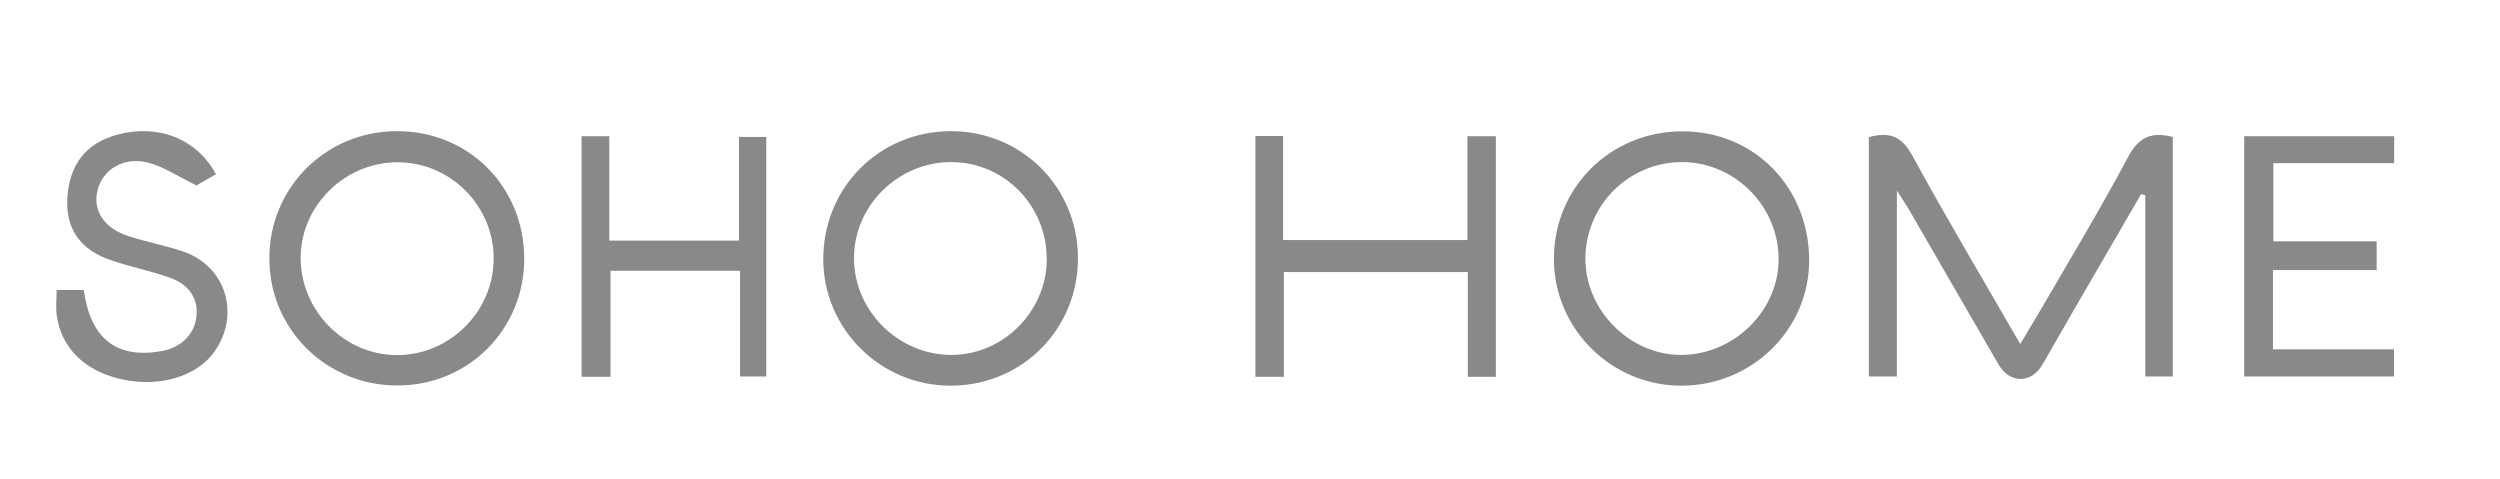
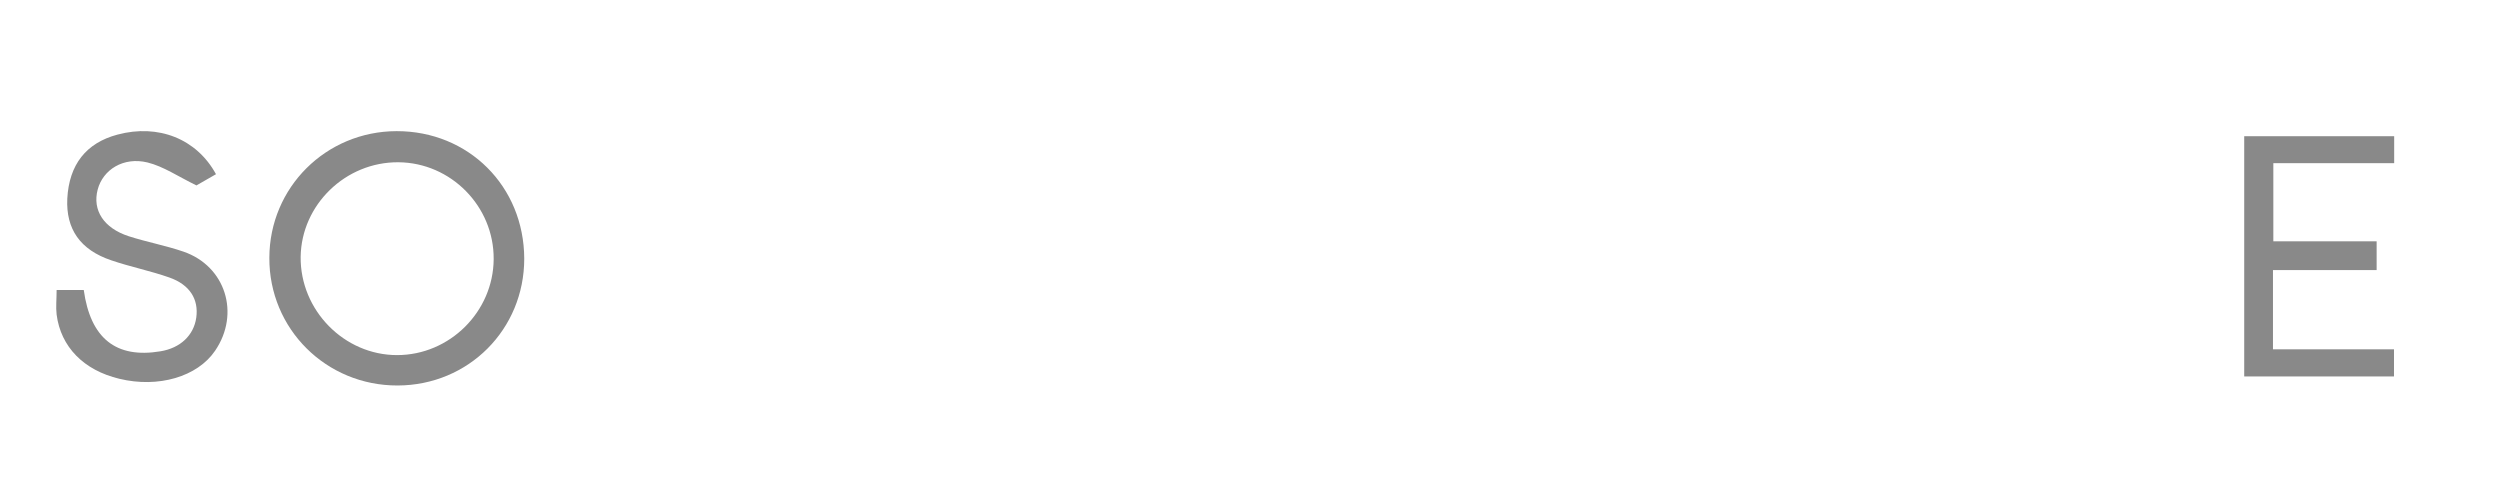
<svg xmlns="http://www.w3.org/2000/svg" id="Layer_1" data-name="Layer 1" version="1.1" viewBox="0 0 1382 265">
  <defs>
    <style>
      .cls-1 {
        fill: #898989;
        stroke-width: 0px;
      }
    </style>
  </defs>
-   <path class="cls-1" d="M1033.2,75.8c11.9-3.3,18.4,0,24.1,10.5,18.8,34.5,39,68.3,59.5,103.9,4.1-7,7.7-12.9,11.2-18.8,16.3-28.1,33.1-55.9,48.4-84.6,5.9-11.1,12.9-14.1,24.7-11.1v132.4h-15.2v-100.2c-.8-.2-1.5-.4-2.3-.6-12.8,22-25.5,44-38.3,66-5.4,9.4-10.8,18.8-16.2,28.2-6.2,10.6-18,10.7-24.3,0-16.7-28.7-33.2-57.5-49.9-86.3-1.4-2.4-3-4.6-6.3-9.8v102.7h-15.5V75.8Z" />
  <path class="cls-1" d="M289.8,143c0,39.1-30.8,70-70,70.1-39.5.1-71.1-31.3-70.9-70.6.1-38.9,31.3-69.9,70.3-70,39.8-.1,70.5,30.5,70.6,70.5ZM272.9,143.2c.2-29.1-23.6-53.3-52.7-53.5-29.2-.2-53.6,23.5-54,52.3-.3,29.5,24,54.3,53.3,54.3,29.1,0,53.2-24,53.4-53Z" />
-   <path class="cls-1" d="M525.3,72.5c39.1-.2,70.2,30.5,70.6,69.5.4,39.6-30.6,71-70.1,71.2-38.8.2-70.5-31.1-70.7-69.6-.2-39.6,30.7-70.9,70.3-71.1ZM578.6,143.2c.1-29.4-23.3-53.4-52.4-53.6-29.6-.2-54.3,24.1-54.1,53.4.1,28.8,24.4,53,53.4,53.2,28.9.2,53-23.8,53.2-53Z" />
-   <path class="cls-1" d="M930.1,72.6c39.6,0,69.9,30.8,70,71.2.1,38.3-31.7,69.5-70.8,69.4-38.7,0-70.4-31.7-70.3-70.2,0-39.4,31.4-70.4,71-70.4ZM929.5,89.6c-29.3.2-52.9,23.9-53.1,53.2-.1,28.7,24.5,53.5,53,53.4,29.5-.1,54.4-25,53.8-53.9-.5-29.1-24.9-52.9-53.8-52.7Z" />
-   <path class="cls-1" d="M826.9,208.3h-15.5v-57.9h-101.7v57.9h-15.7V75.2h15.3v57.5h101.9v-57.4h15.7v133Z" />
-   <path class="cls-1" d="M321.5,75.3h15.3v57.7h71.7v-57.3h15.1v132.4h-14.5v-58.4h-71.6v58.6h-16V75.3Z" />
  <path class="cls-1" d="M1256.5,149.3v43.8h66.9v15h-82.8V75.3h82.9v14.9h-66.8v43.2h57.1v15.9h-57.2Z" />
  <path class="cls-1" d="M31.1,160.3h15.2c3.7,26.8,17.9,38,42.4,33.9,11-1.8,18.4-8.8,19.8-18.6,1.4-10.1-3.5-18.2-14.9-22.2-10.5-3.7-21.6-5.9-32.1-9.5-17.2-5.8-25.1-17.3-24.3-34.1,1-18.8,10.4-30.8,27.8-35.4,22.5-6,43.7,2.3,54.4,21.9-4.2,2.4-8.5,4.9-10.8,6.2-10.1-4.9-18.2-10.5-27.1-12.7-13.3-3.2-24.6,4-27.5,15-3,11.4,3.3,21.3,17.2,25.8,9.9,3.2,20.3,5.1,30.2,8.5,23.3,8,31.5,34.3,17.5,54.8-9.8,14.4-31.4,20.7-52.9,15.5-19.7-4.7-32.4-17.6-34.7-35.5-.5-4.2,0-8.5,0-13.6Z" />
</svg>